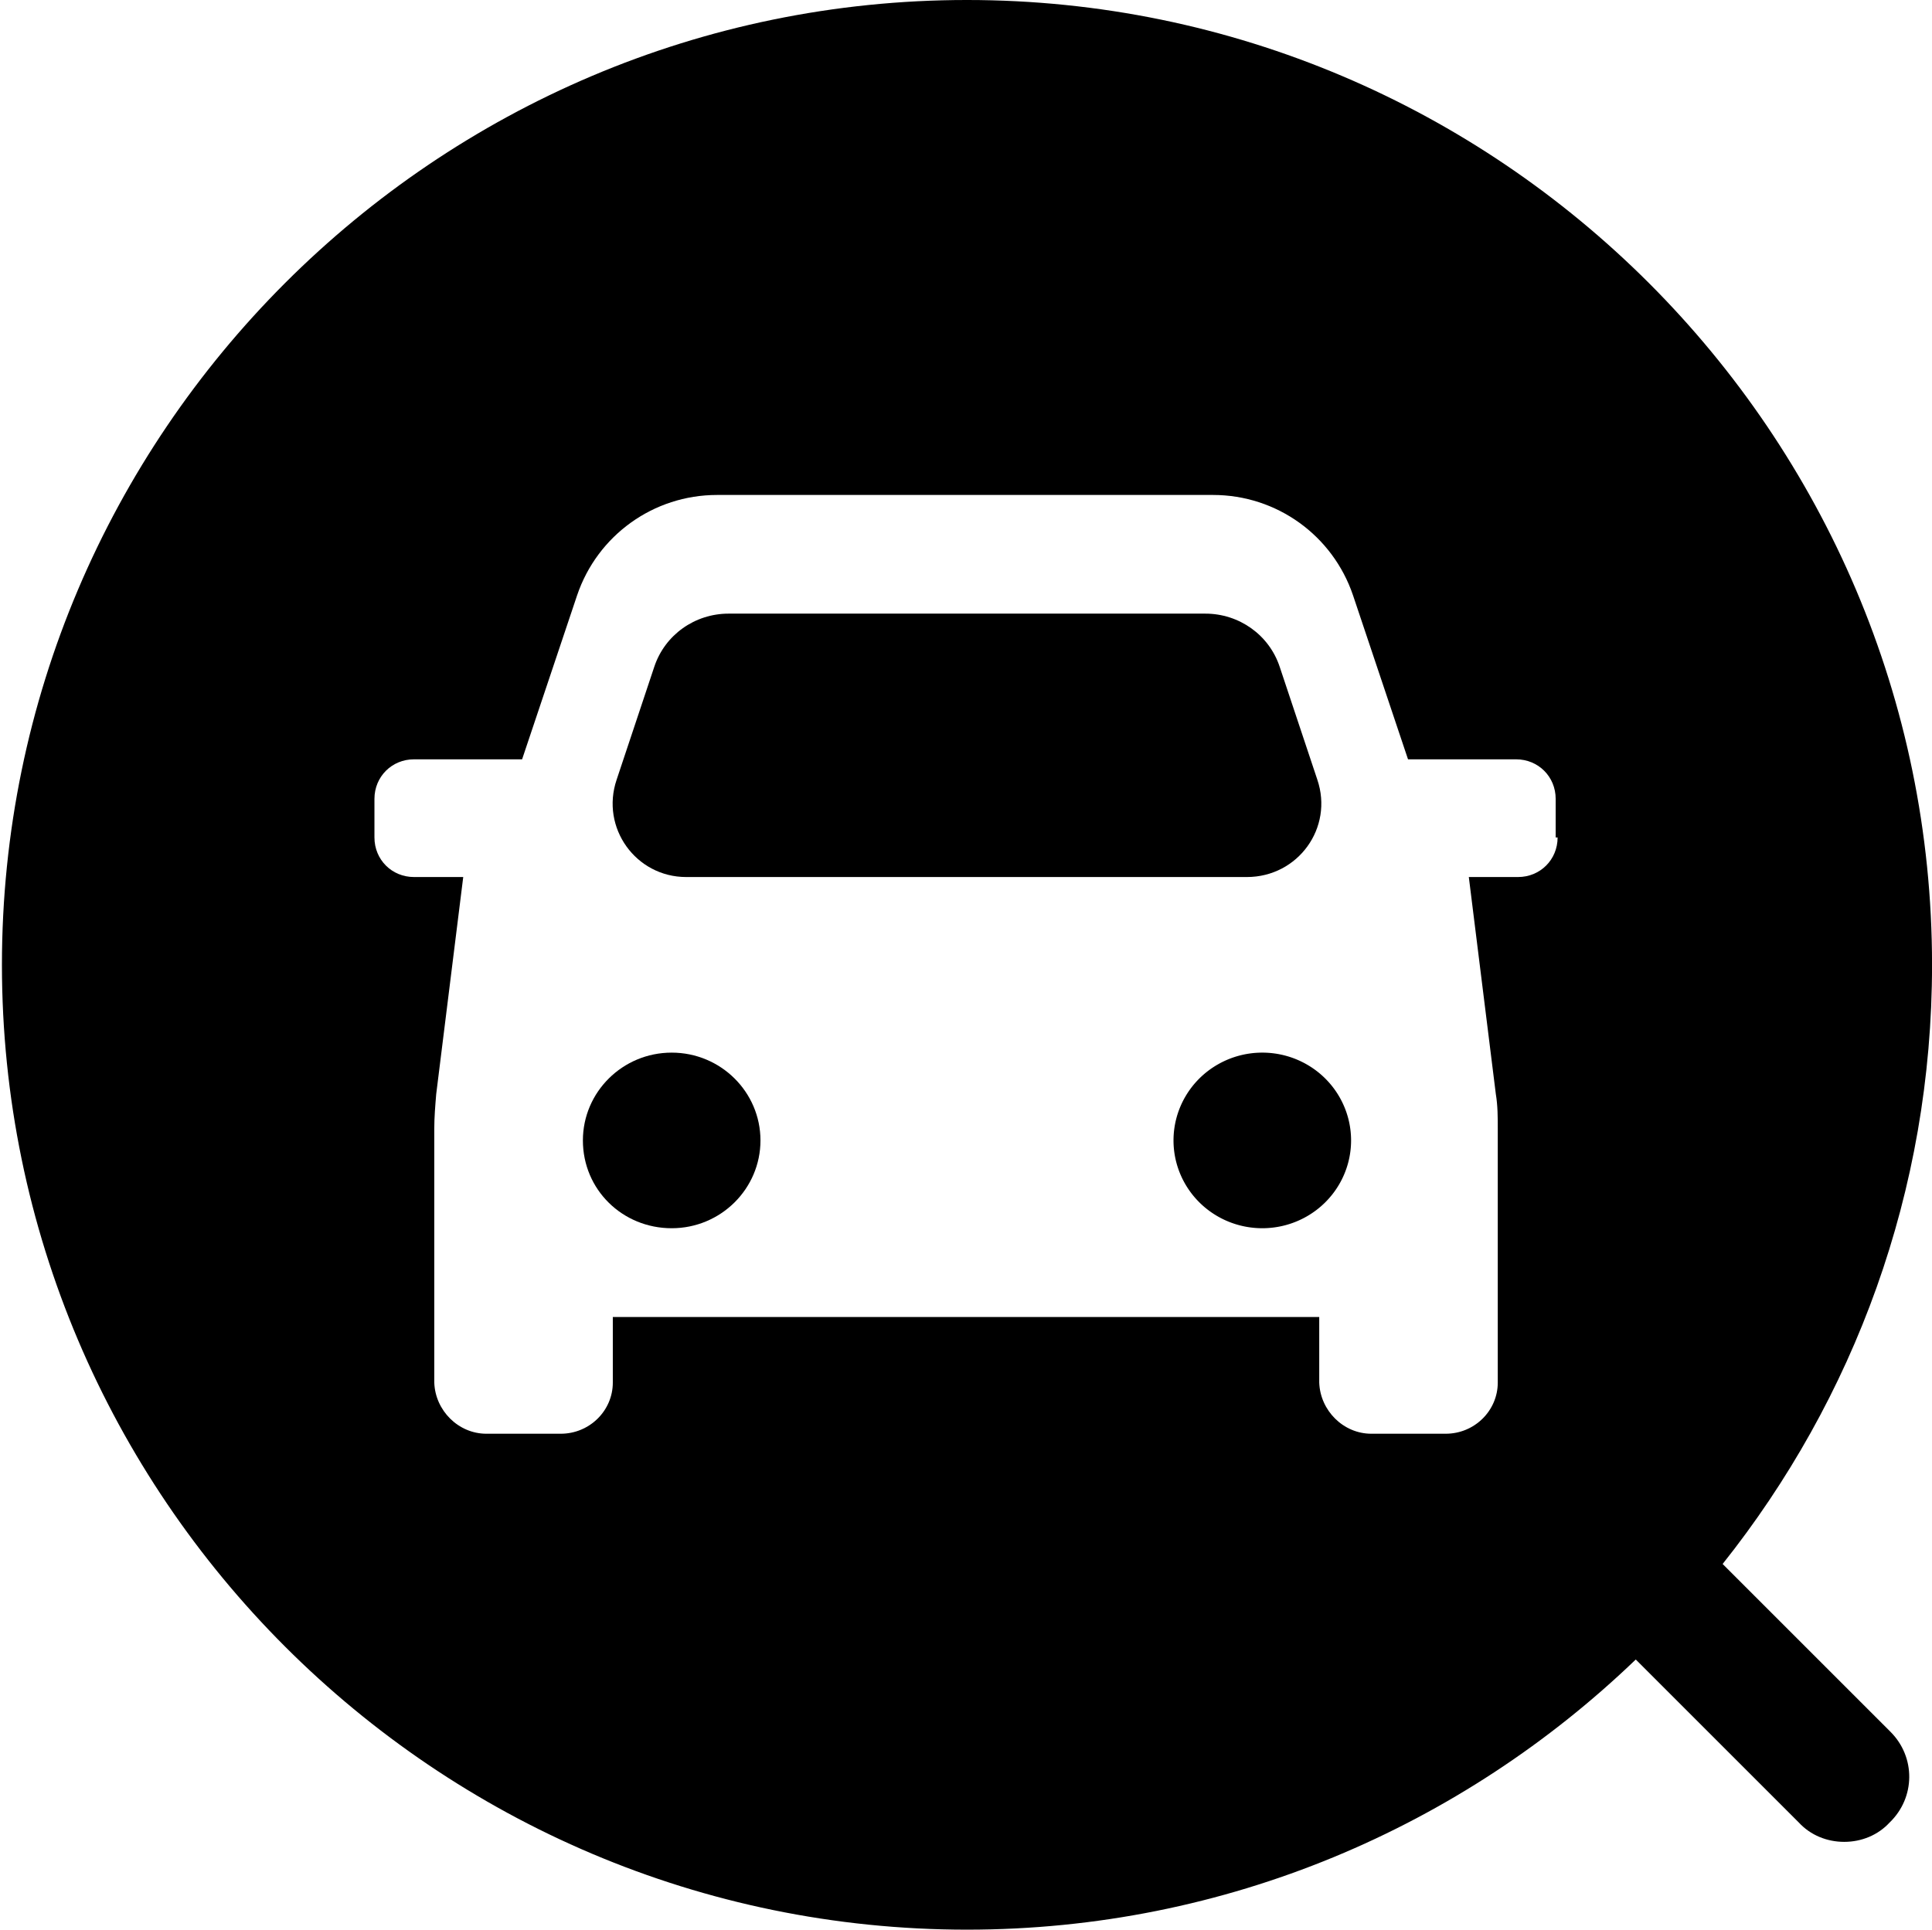
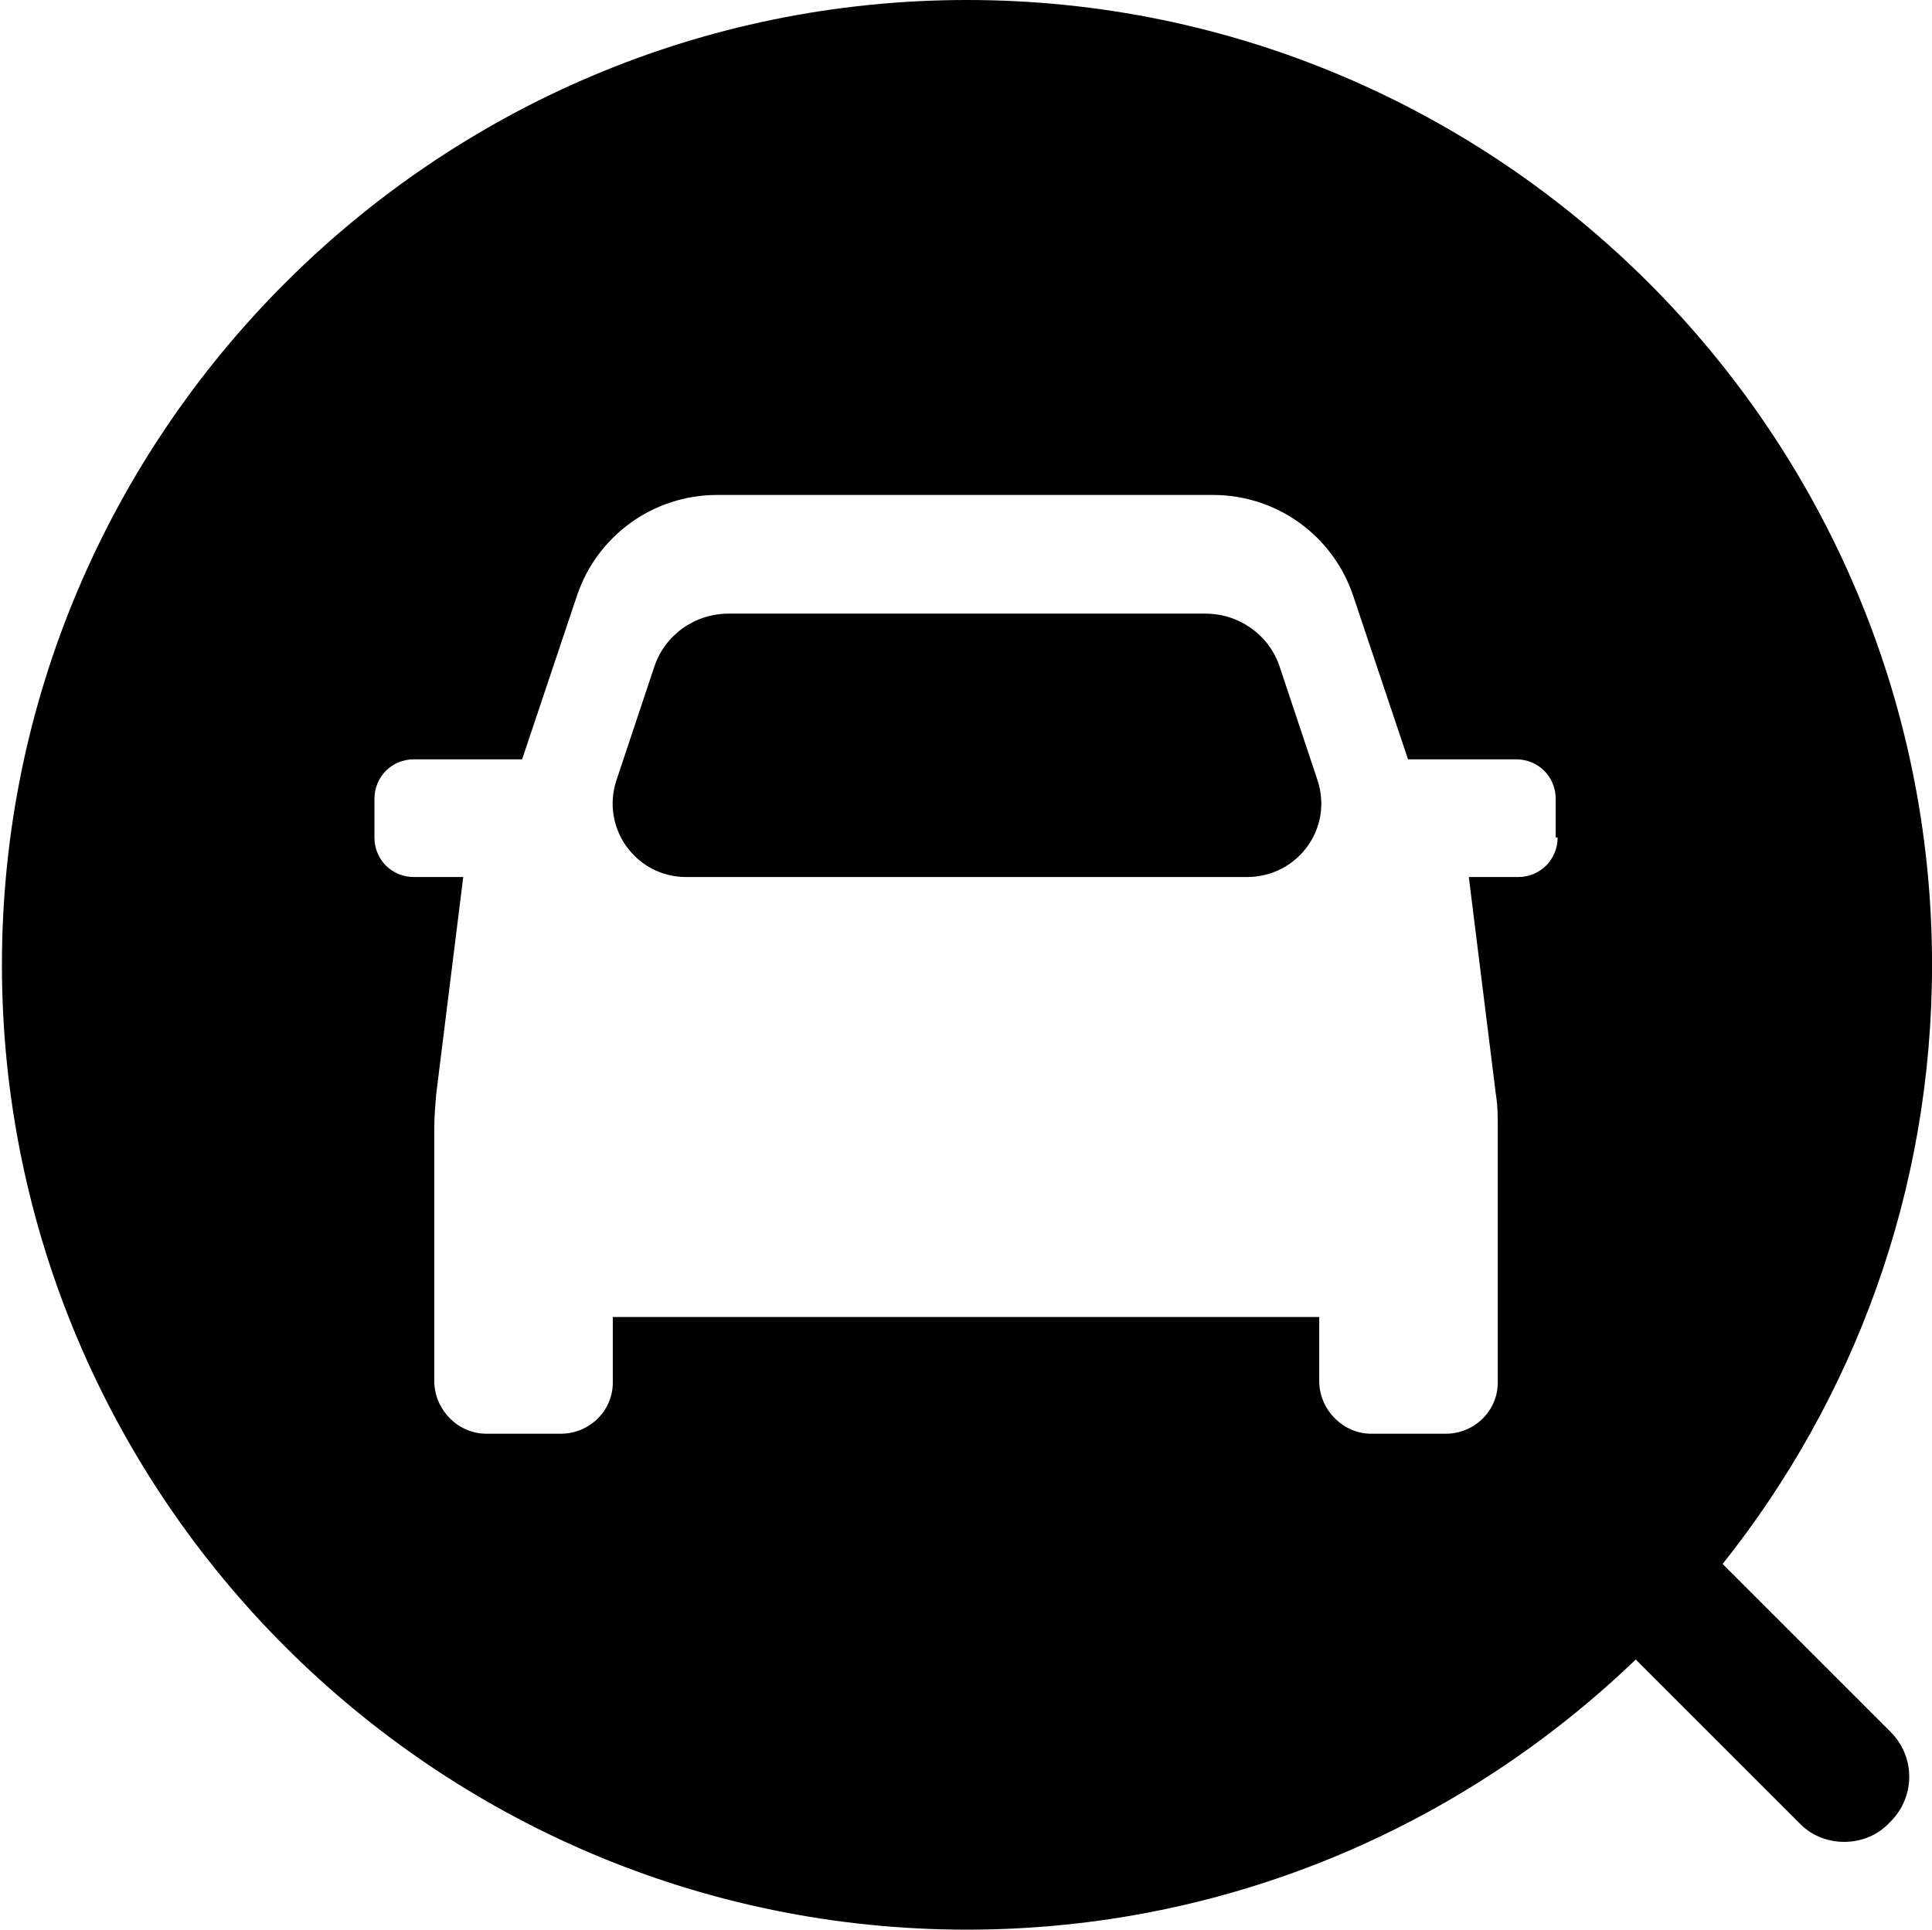
<svg xmlns="http://www.w3.org/2000/svg" t="1714093503370" class="icon" viewBox="0 0 1025 1024" version="1.1" p-id="50339" width="95.093" height="95">
-   <path d="M356.352 558.592c-26.112 0-47.104 20.992-47.104 46.592 0 26.112 20.992 46.592 47.104 46.592s47.104-20.992 47.104-46.592-20.992-46.592-47.104-46.592z" p-id="50340" />
-   <path d="M622.592 605.184a47.104 46.592 0 1 0 94.208 0 47.104 46.592 0 1 0-94.208 0Z" p-id="50341" />
  <path d="M364.032 465.408h297.472c27.136 0 46.08-26.112 37.376-51.712l-19.968-59.904c-5.632-16.896-21.504-28.16-39.424-28.16H386.56c-17.92 0-33.792 11.264-39.424 28.16l-19.968 59.904c-8.704 25.6 10.24 51.712 36.864 51.712z" p-id="50342" />
  <path d="M1003.008 919.04l-89.088-89.088c69.632-87.552 111.104-197.632 111.104-317.952 0-282.112-229.888-512-512-512S1.024 229.888 1.024 512s229.888 512 512 512c137.728 0 262.656-54.784 354.816-143.36l86.528 86.528c6.144 6.656 14.848 10.24 24.064 10.24 9.216 0 17.92-3.584 24.064-10.24 13.824-13.312 13.824-34.816 0.512-48.128z m-176.64-474.624c0 11.776-9.216 20.992-20.992 20.992h-26.112l14.336 115.2c1.024 6.144 1.024 12.288 1.024 18.432v134.656c0 14.848-12.288 27.136-27.648 27.136h-39.424c-14.848 0-27.136-12.288-27.648-27.136v-34.816H325.12v34.816c0 14.848-12.288 27.136-27.648 27.136h-39.424c-14.848 0-27.136-12.288-27.648-27.136V599.04c0-6.144 0.512-12.288 1.024-18.432L245.76 465.408h-26.112c-11.776 0-20.992-9.216-20.992-20.992v-20.48c0-11.776 9.216-20.992 20.992-20.992h57.344l29.184-87.04c10.752-31.744 40.448-53.248 74.24-53.248h263.168c33.792 0 63.488 21.504 74.24 53.248l29.184 87.04h57.344c11.776 0 20.992 9.216 20.992 20.992v20.48z" p-id="50343" />
</svg>